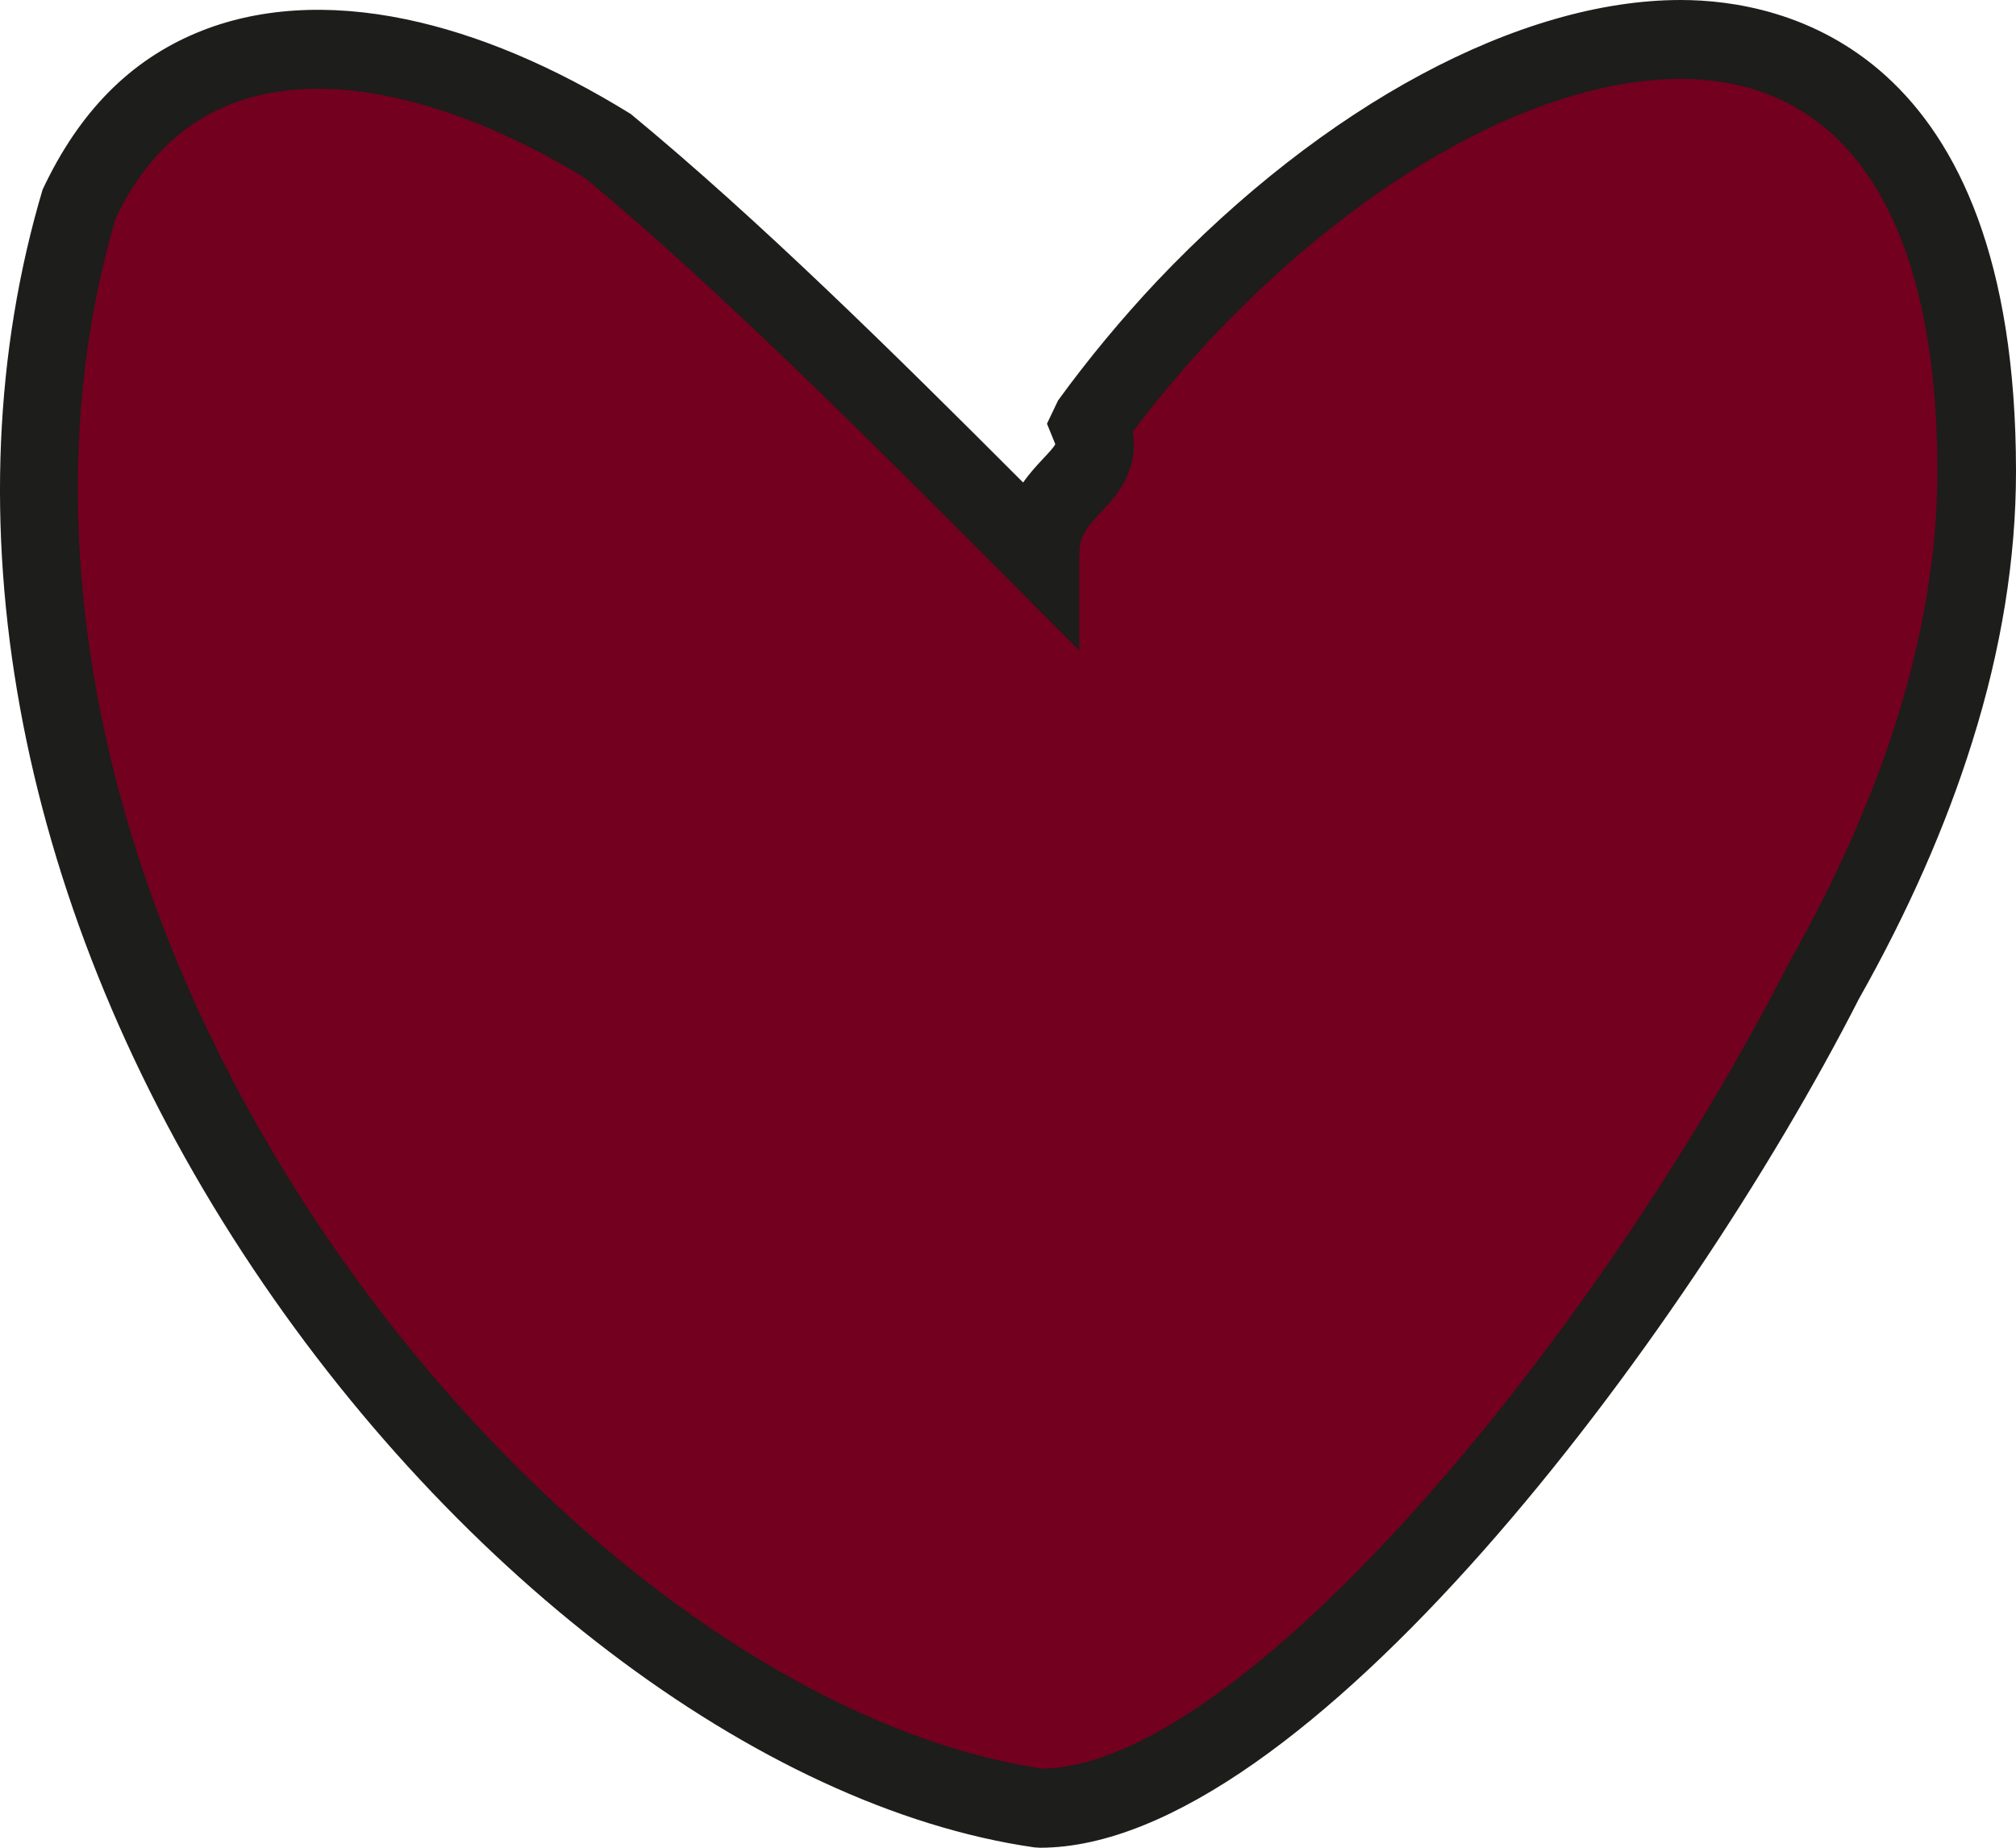
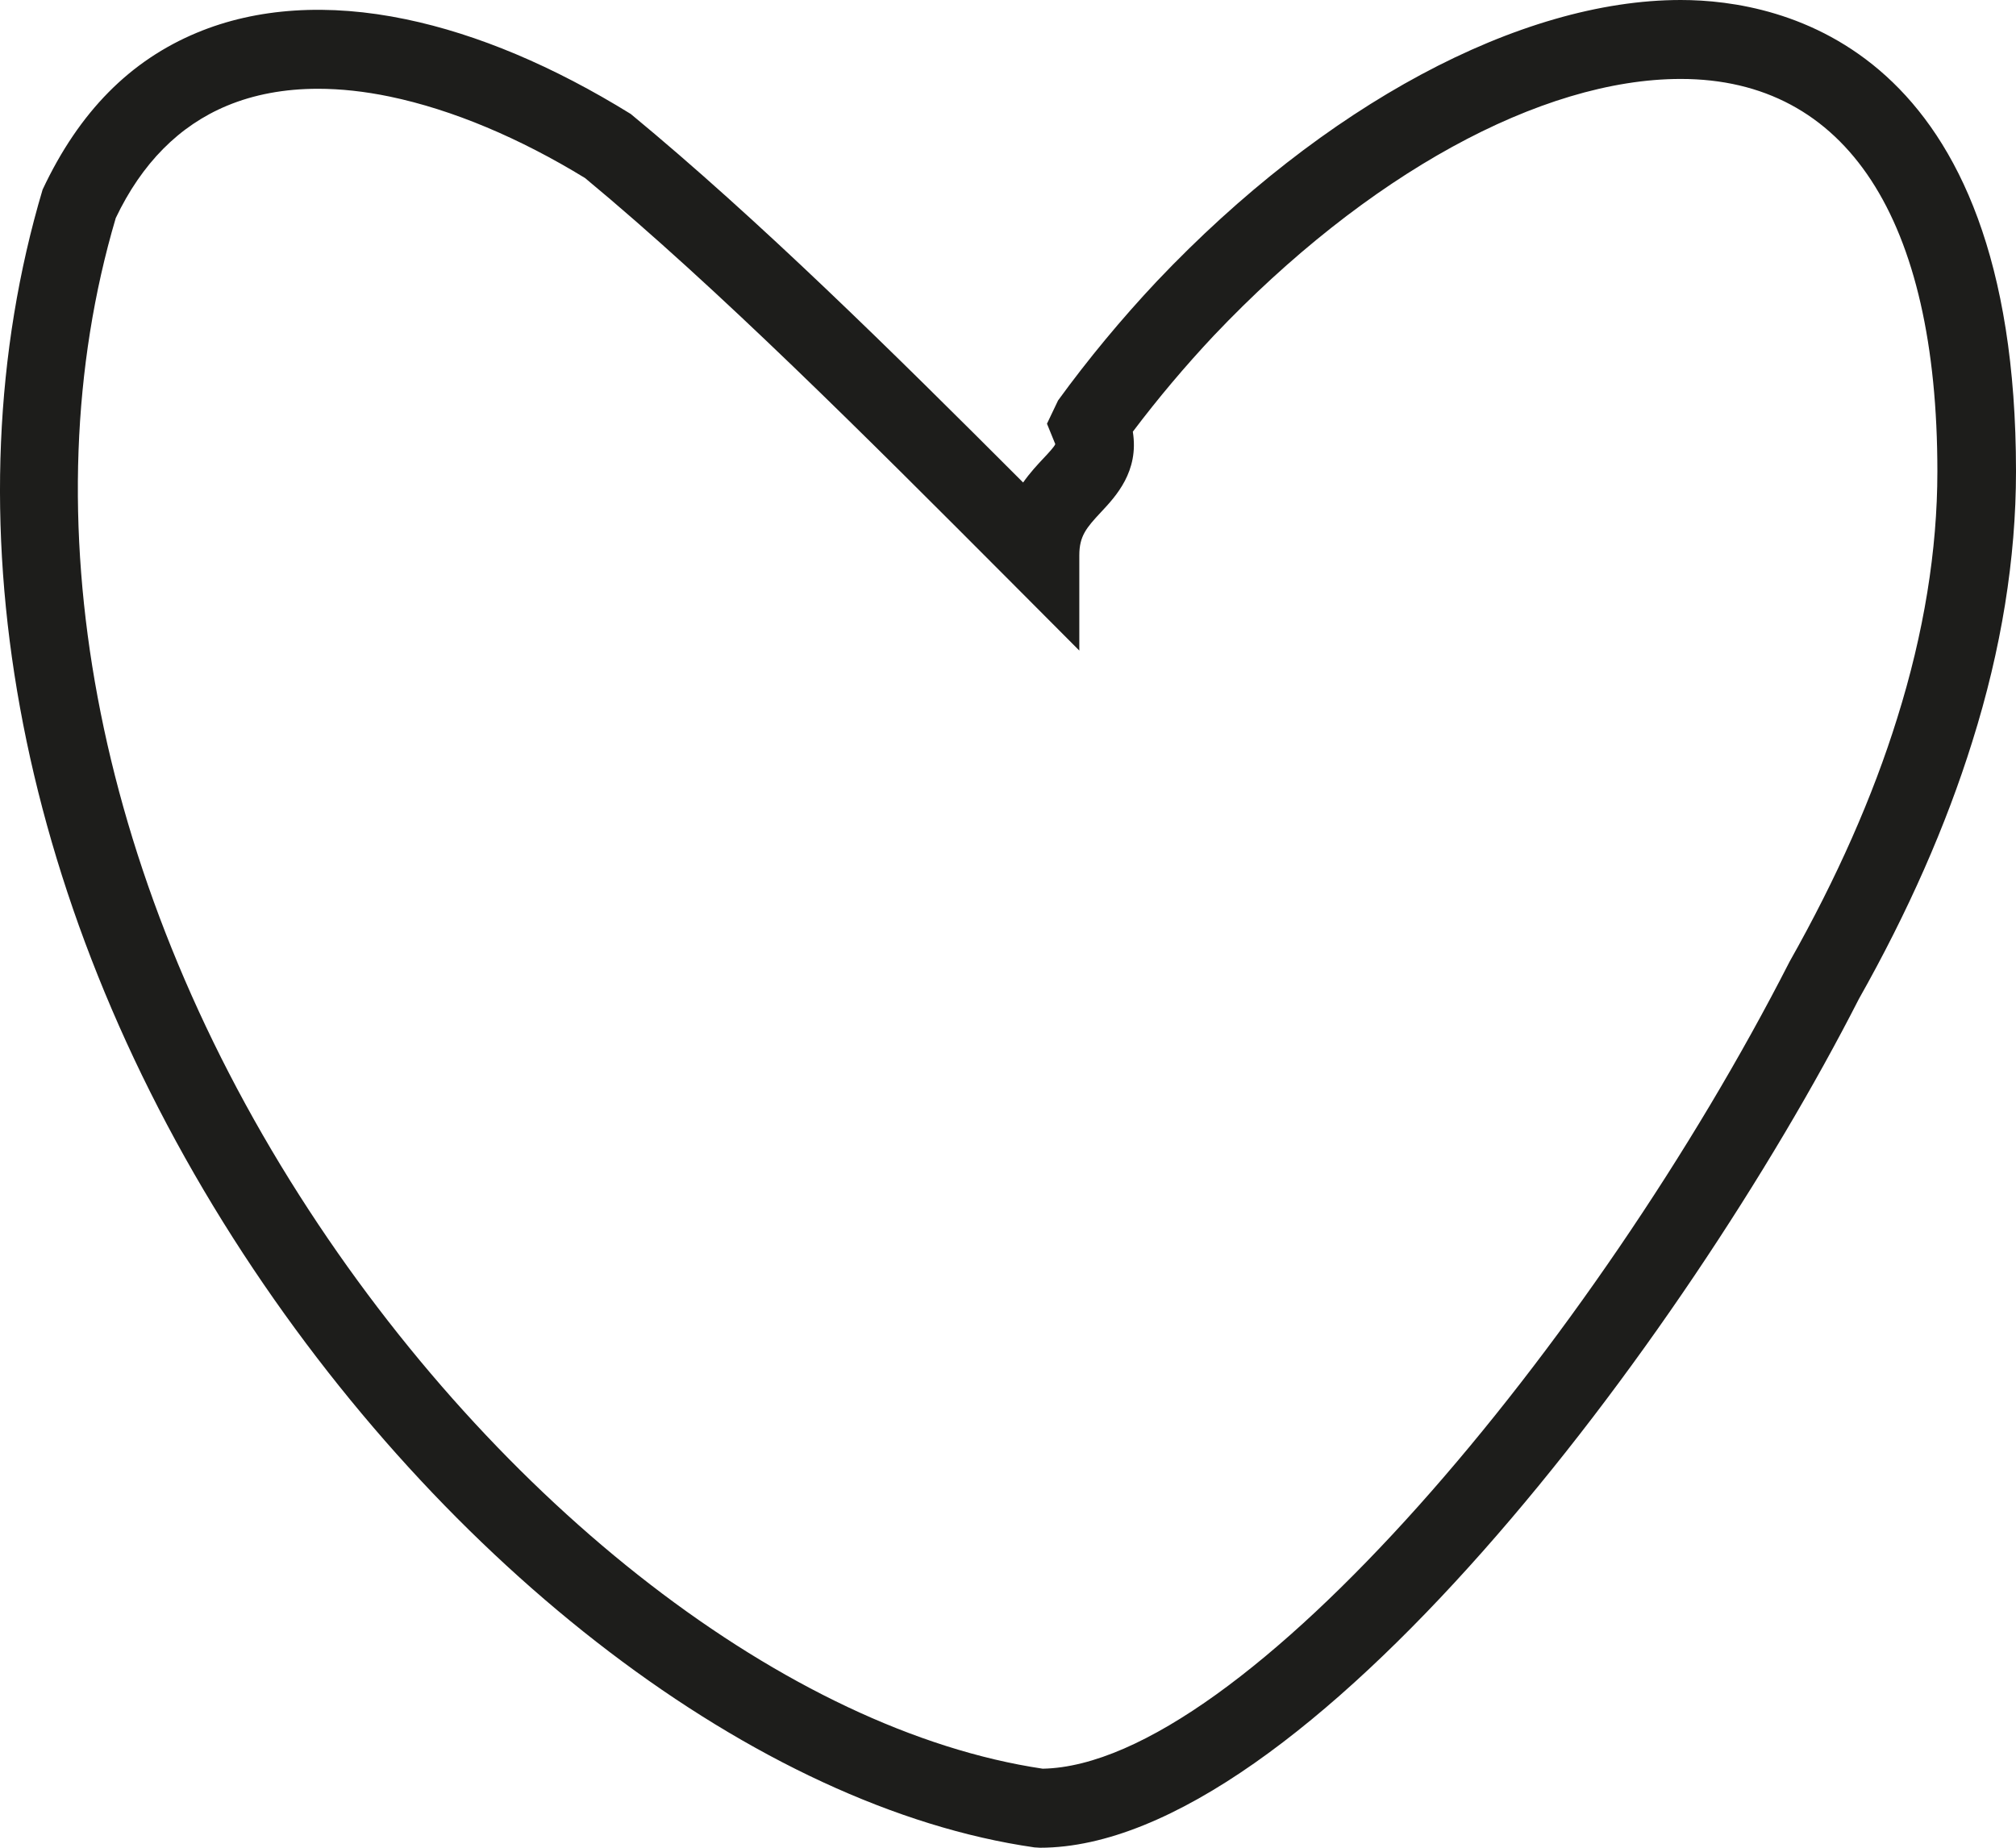
<svg xmlns="http://www.w3.org/2000/svg" version="1.1" id="Ebene_1" x="0px" y="0px" width="24px" height="22px" viewBox="0 0 24 22" enable-background="new 0 0 24 22" xml:space="preserve">
  <g>
-     <path fill="#73001F" d="M23.532,5.613c0,1.033-0.182,2.064-0.499,3.078c-0.316,1.013-0.769,2.01-1.312,2.973   c-2.348,4.602-6.719,9.866-9.34,9.866C6.263,20.652-1.604,11,0.956,2.393c0.376-0.79,0.918-1.298,1.566-1.568   C3.17,0.553,3.927,0.521,4.735,0.689c0.809,0.169,1.669,0.538,2.528,1.068c1.622,1.345,3.369,3.101,5.118,4.854   c0-0.876,0.874-0.876,0.593-1.567c0.357-0.492,0.741-0.95,1.139-1.374C18.104-0.536,23.532-1.272,23.532,5.613" />
    <path fill="#1D1D1B" d="M12.381,22l-0.066-0.004c-3.285-0.471-7.029-3.319-9.539-7.254C0.184,10.675-0.643,6.125,0.507,2.258   C0.945,1.324,1.554,0.719,2.343,0.39C3.056,0.092,3.907,0.037,4.83,0.229c0.856,0.178,1.757,0.558,2.679,1.128   c1.519,1.254,3.113,2.828,4.671,4.388c0.082-0.117,0.17-0.211,0.246-0.292c0.05-0.053,0.126-0.134,0.137-0.165l-0.099-0.243   l0.132-0.277c0.357-0.491,0.752-0.968,1.177-1.42C15.762,1.251,18.093,0,20.009,0C21.209,0,24,0.547,24,5.613   c0,1.034-0.174,2.117-0.521,3.219c-0.311,0.997-0.765,2.027-1.35,3.063C20.056,15.959,15.513,22,12.381,22z M3.785,1.057   c-0.397,0-0.762,0.068-1.083,0.202C2.133,1.496,1.688,1.945,1.378,2.596C0.333,6.133,1.12,10.399,3.565,14.234   c2.359,3.701,5.828,6.375,8.848,6.825c2.374-0.044,6.583-5.085,8.892-9.61c0.563-0.997,0.991-1.966,1.281-2.899   c0.317-1.011,0.478-1.999,0.478-2.937c0-3.014-1.084-4.673-3.055-4.673c-1.666,0-3.742,1.142-5.557,3.054   c-0.344,0.366-0.668,0.751-0.966,1.146c0.076,0.473-0.203,0.77-0.379,0.958c-0.174,0.186-0.258,0.285-0.258,0.513v1.135   L12.05,6.944C10.3,5.189,8.552,3.436,6.965,2.12C6.189,1.645,5.389,1.306,4.64,1.15C4.342,1.088,4.055,1.057,3.785,1.057z" />
  </g>
</svg>